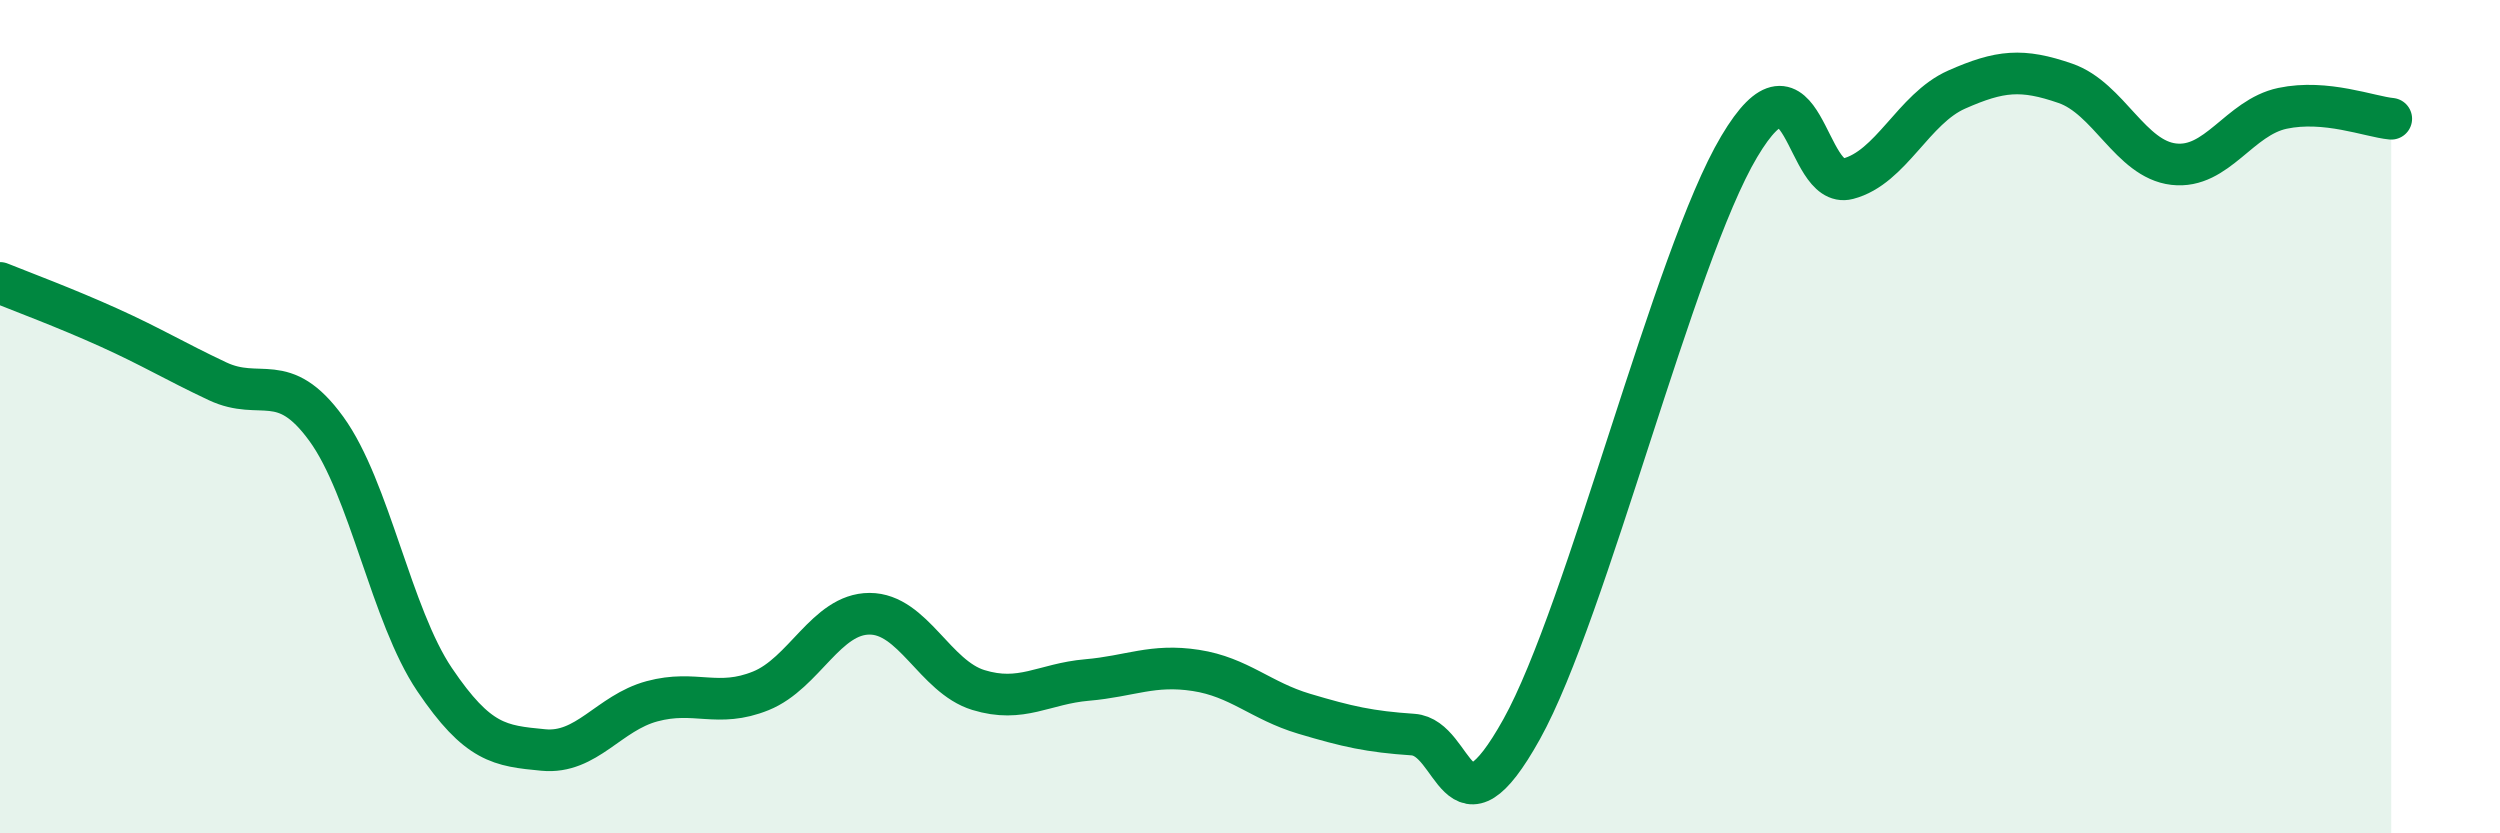
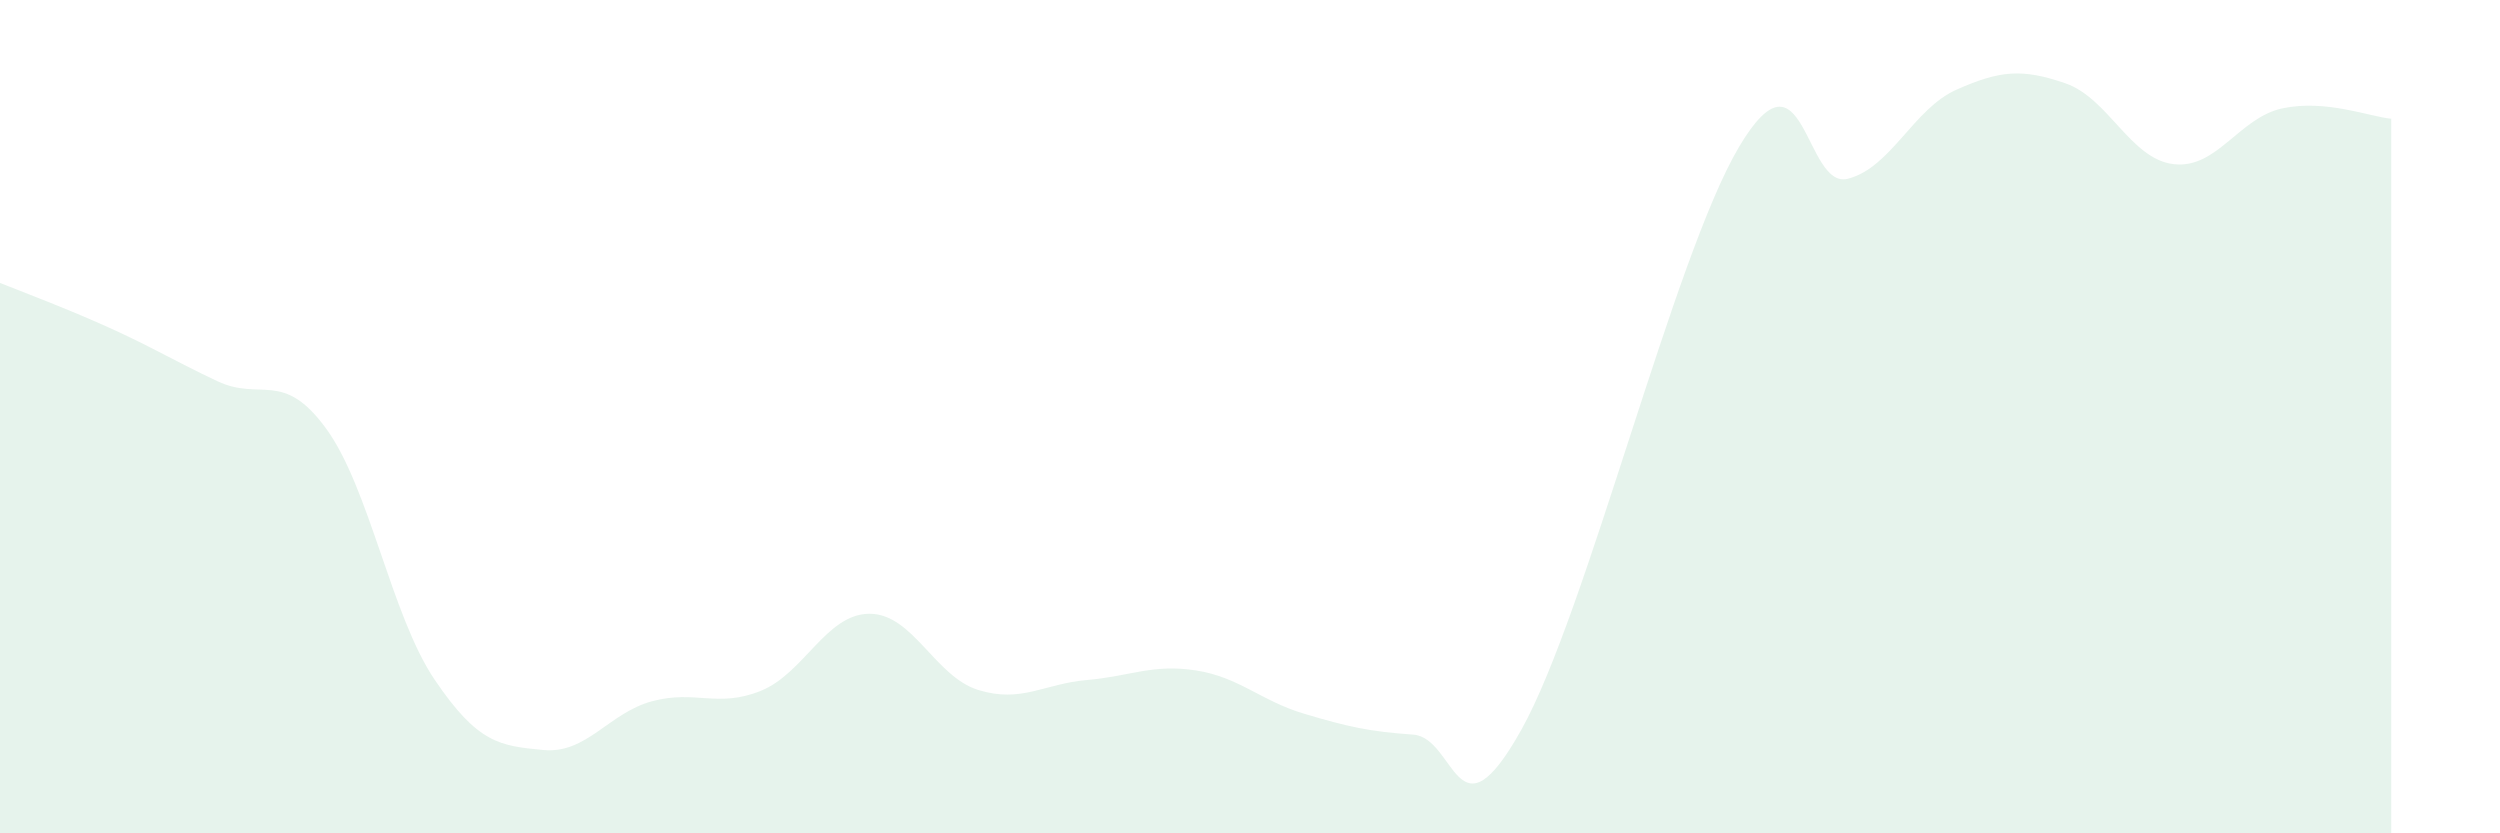
<svg xmlns="http://www.w3.org/2000/svg" width="60" height="20" viewBox="0 0 60 20">
  <path d="M 0,6.79 C 0.52,7 1.57,7.39 2.61,7.86 C 3.65,8.33 4.18,8.66 5.22,9.15 C 6.26,9.64 6.79,8.86 7.83,10.29 C 8.87,11.72 9.39,14.77 10.43,16.31 C 11.47,17.85 12,17.9 13.04,18 C 14.08,18.1 14.61,17.11 15.65,16.83 C 16.69,16.55 17.22,17 18.26,16.58 C 19.3,16.16 19.83,14.73 20.87,14.73 C 21.91,14.73 22.44,16.24 23.48,16.56 C 24.52,16.88 25.05,16.41 26.09,16.32 C 27.13,16.23 27.66,15.93 28.7,16.09 C 29.74,16.25 30.26,16.82 31.3,17.13 C 32.34,17.44 32.87,17.56 33.91,17.63 C 34.95,17.7 34.95,20.32 36.52,17.5 C 38.09,14.68 40.17,6.16 41.74,3.52 C 43.31,0.88 43.31,4.56 44.35,4.29 C 45.39,4.02 45.92,2.61 46.96,2.15 C 48,1.69 48.53,1.64 49.57,2 C 50.61,2.36 51.13,3.82 52.17,3.94 C 53.21,4.06 53.74,2.82 54.78,2.6 C 55.82,2.38 56.87,2.8 57.39,2.85L57.39 20L0 20Z" fill="#008740" opacity="0.1" stroke-linecap="round" stroke-linejoin="round" />
-   <path d="M 0,6.79 C 0.52,7 1.57,7.39 2.61,7.86 C 3.65,8.33 4.18,8.66 5.22,9.15 C 6.26,9.64 6.79,8.86 7.83,10.29 C 8.87,11.72 9.39,14.77 10.43,16.31 C 11.47,17.85 12,17.9 13.04,18 C 14.08,18.1 14.61,17.11 15.65,16.83 C 16.69,16.55 17.22,17 18.26,16.58 C 19.3,16.16 19.83,14.73 20.87,14.73 C 21.91,14.73 22.44,16.24 23.48,16.56 C 24.52,16.88 25.05,16.41 26.09,16.32 C 27.13,16.23 27.66,15.93 28.7,16.09 C 29.74,16.25 30.26,16.82 31.3,17.13 C 32.34,17.44 32.87,17.56 33.91,17.63 C 34.95,17.7 34.95,20.32 36.52,17.5 C 38.09,14.68 40.17,6.16 41.74,3.52 C 43.31,0.88 43.31,4.56 44.35,4.29 C 45.39,4.02 45.92,2.61 46.96,2.15 C 48,1.69 48.53,1.64 49.57,2 C 50.61,2.36 51.13,3.82 52.17,3.94 C 53.21,4.06 53.74,2.82 54.78,2.6 C 55.82,2.38 56.87,2.8 57.39,2.85" stroke="#008740" stroke-width="1" fill="none" stroke-linecap="round" stroke-linejoin="round" />
</svg>